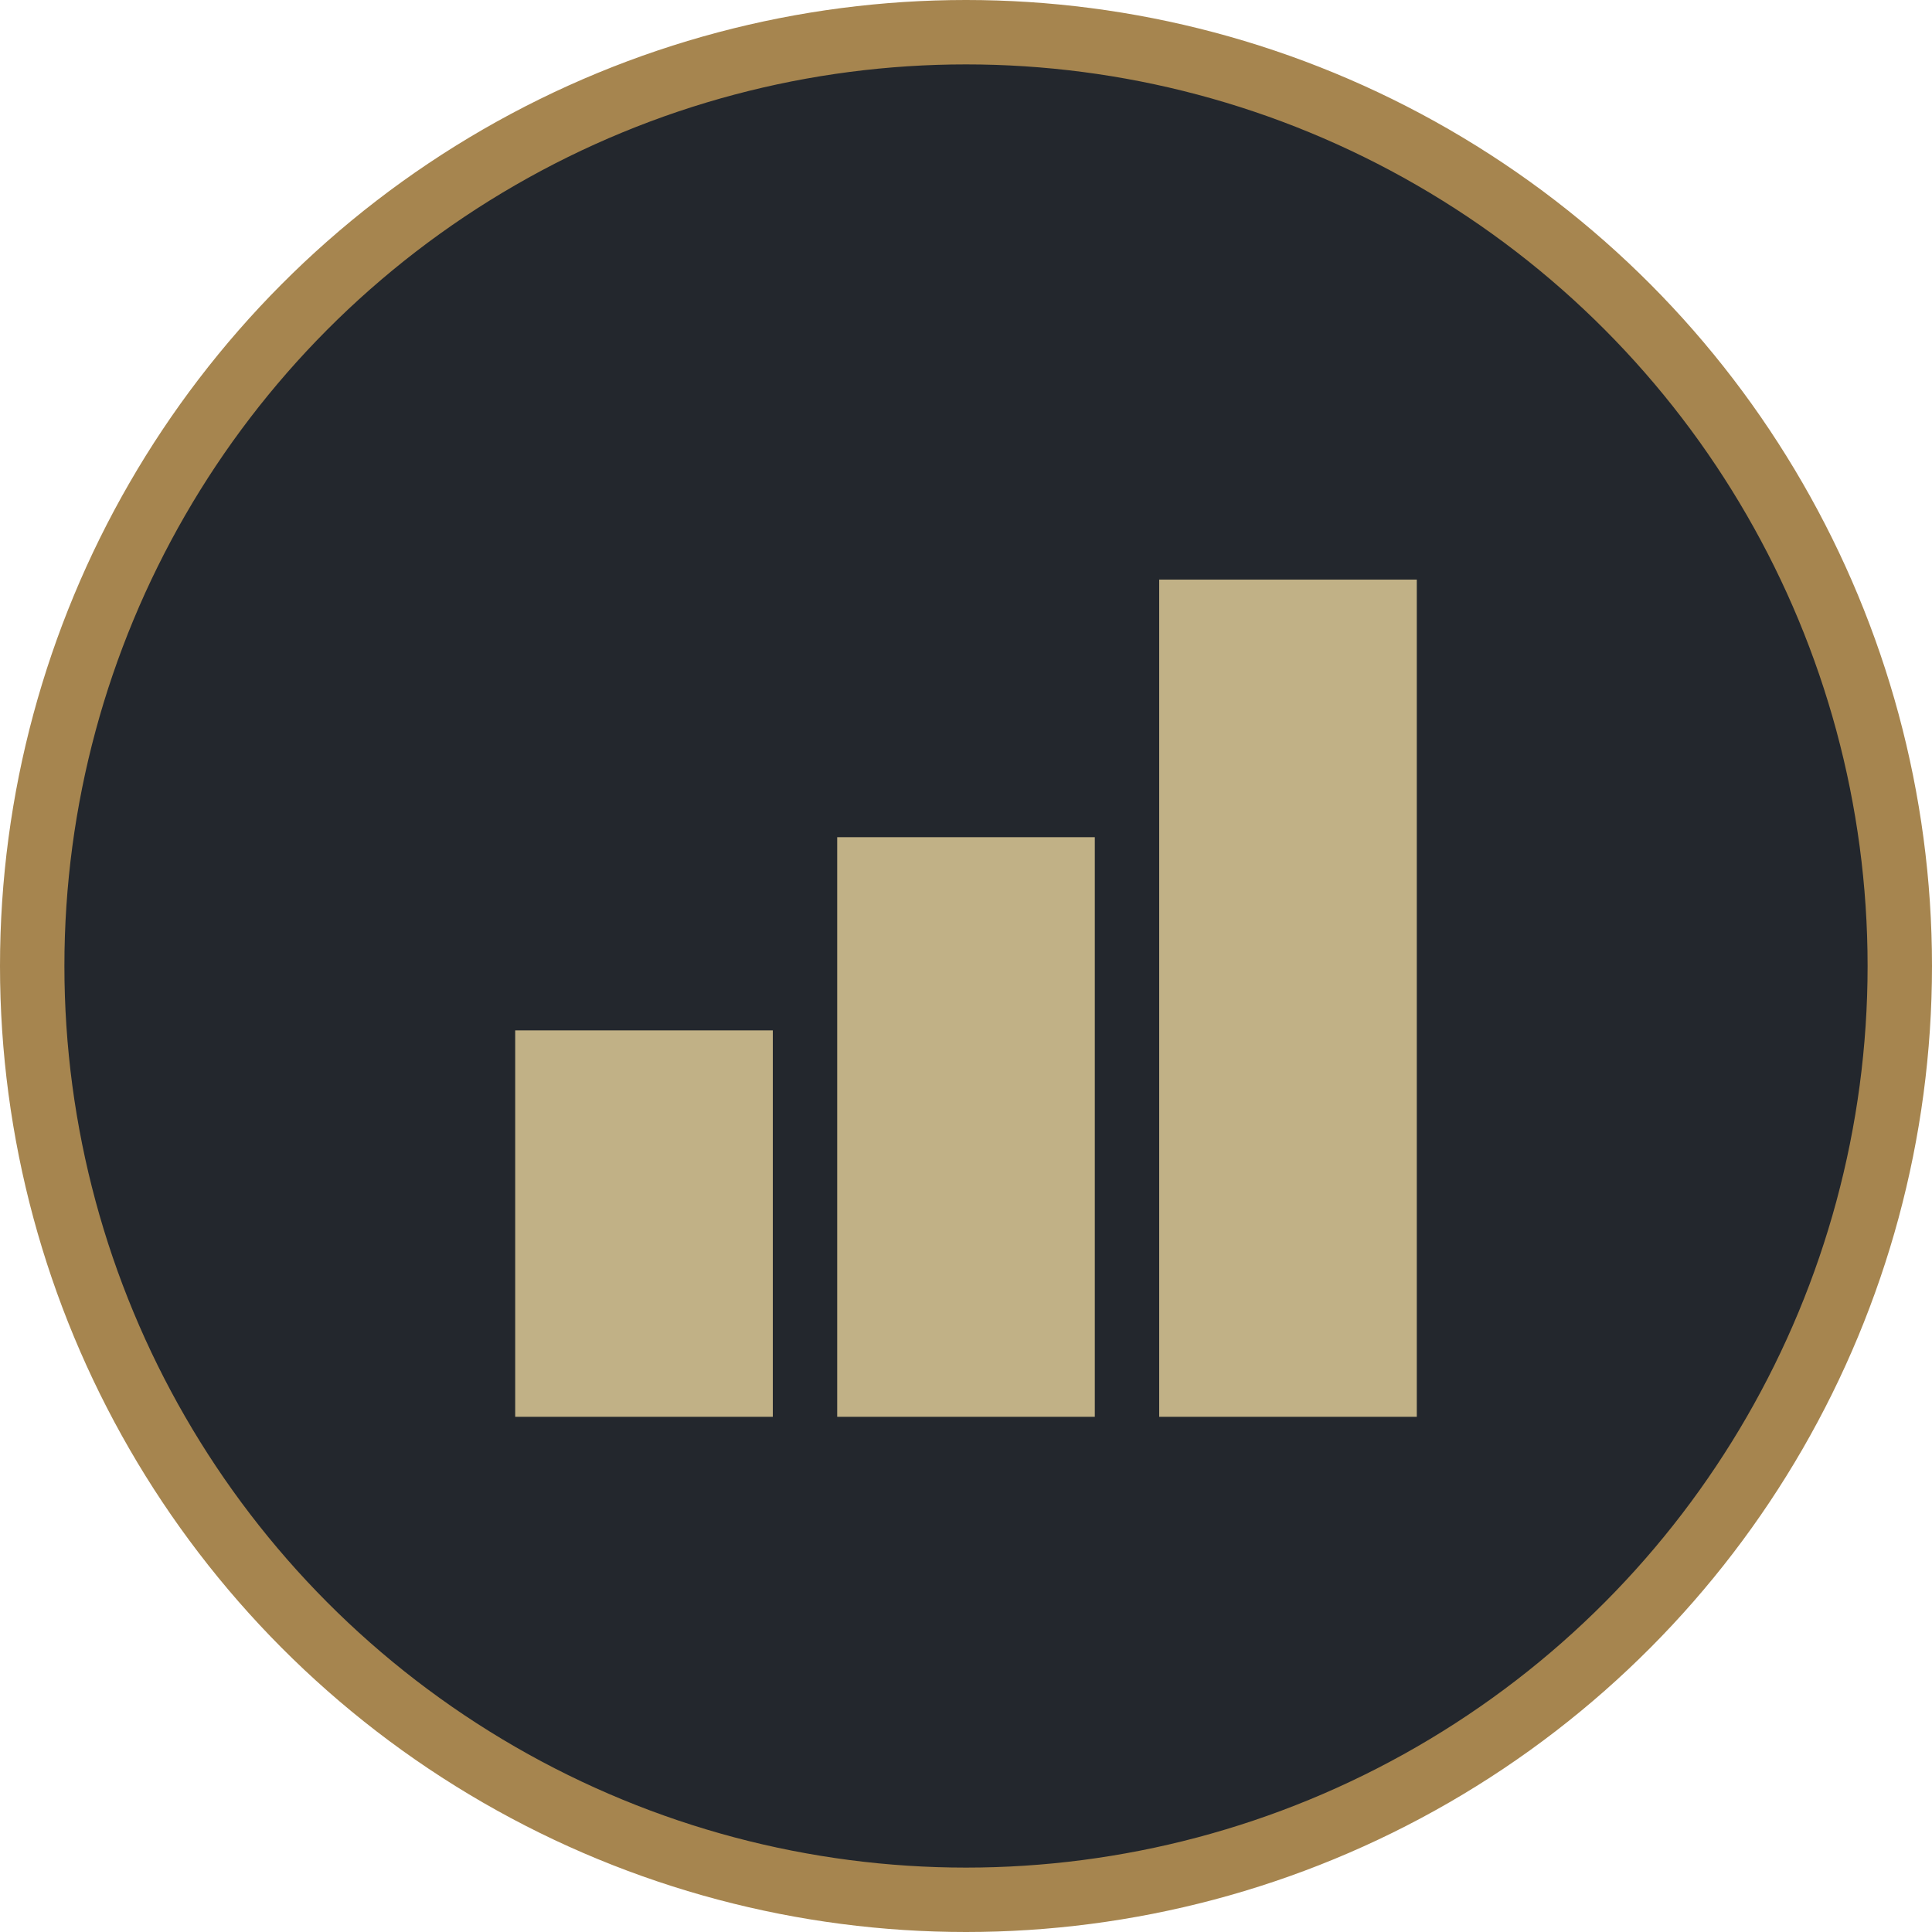
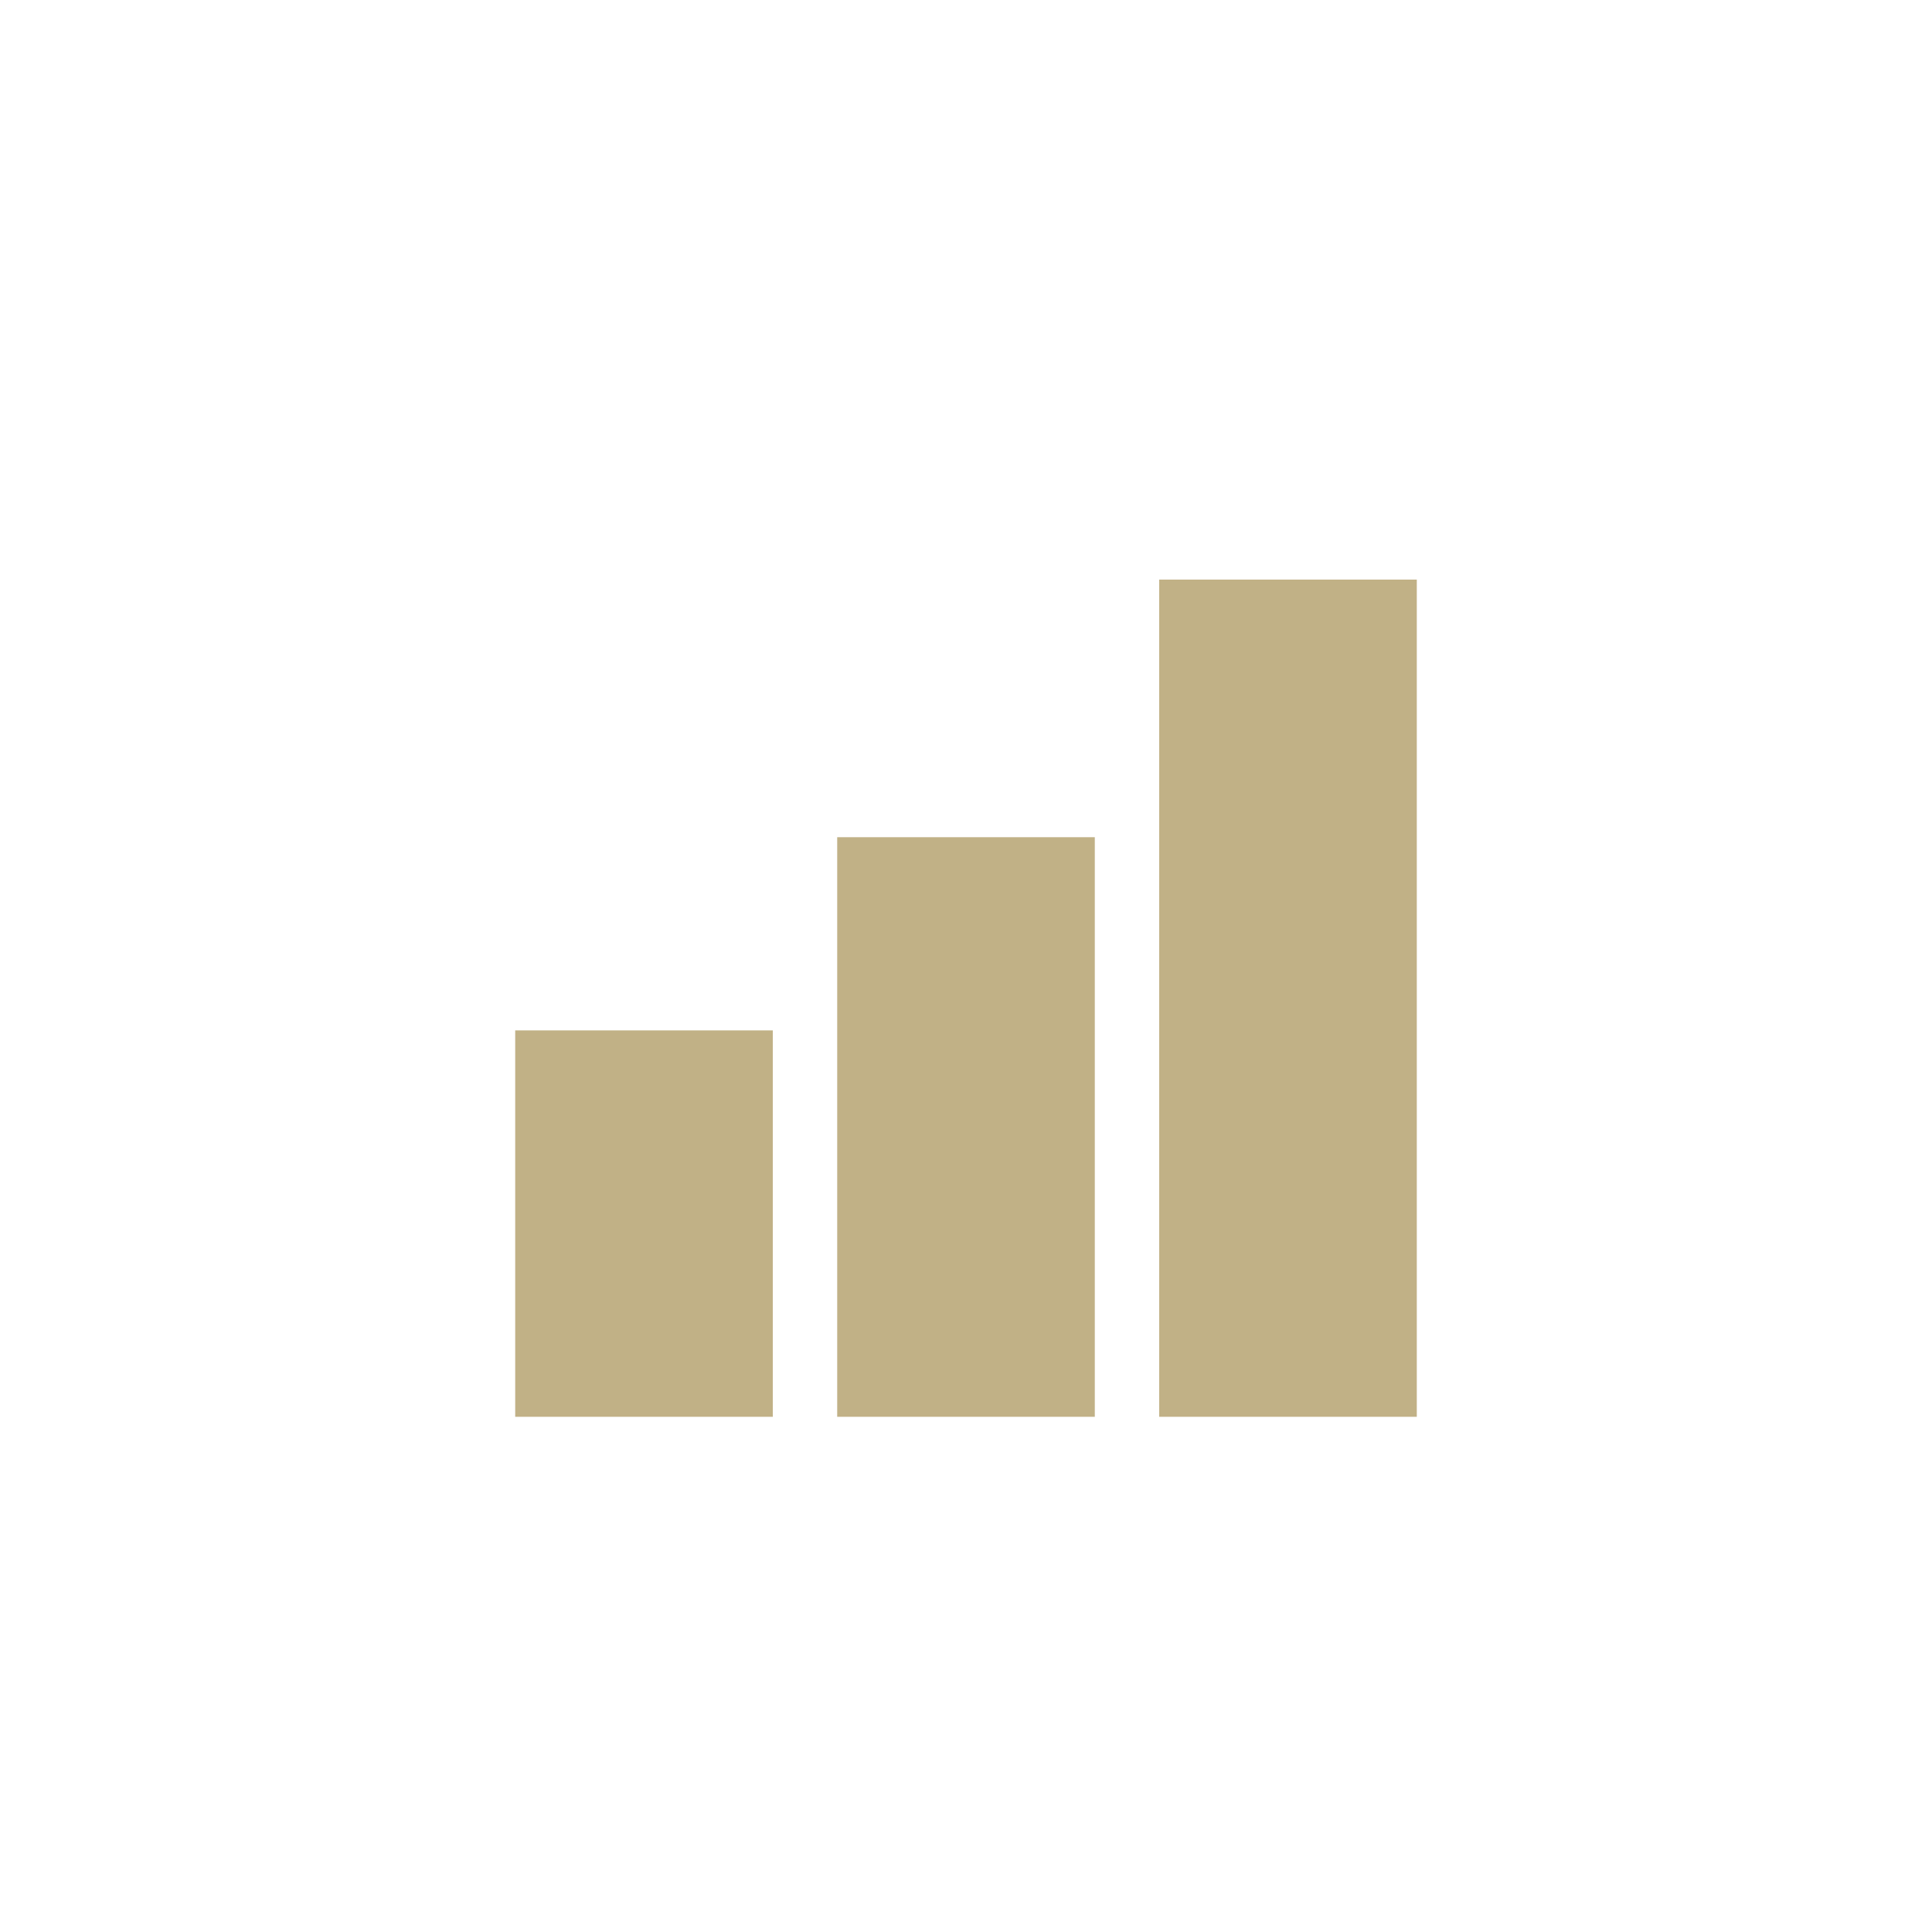
<svg xmlns="http://www.w3.org/2000/svg" width="60" height="60" viewBox="0 0 60 60" fill="none">
-   <circle cx="30" cy="30" r="29" fill="#23272D" stroke="#A6854F" stroke-width="2" />
  <path d="M44 44H36V18H44V44ZM34 44H26V26H34V44ZM24 44H16V32H24V44Z" fill="#C1B186" />
</svg>